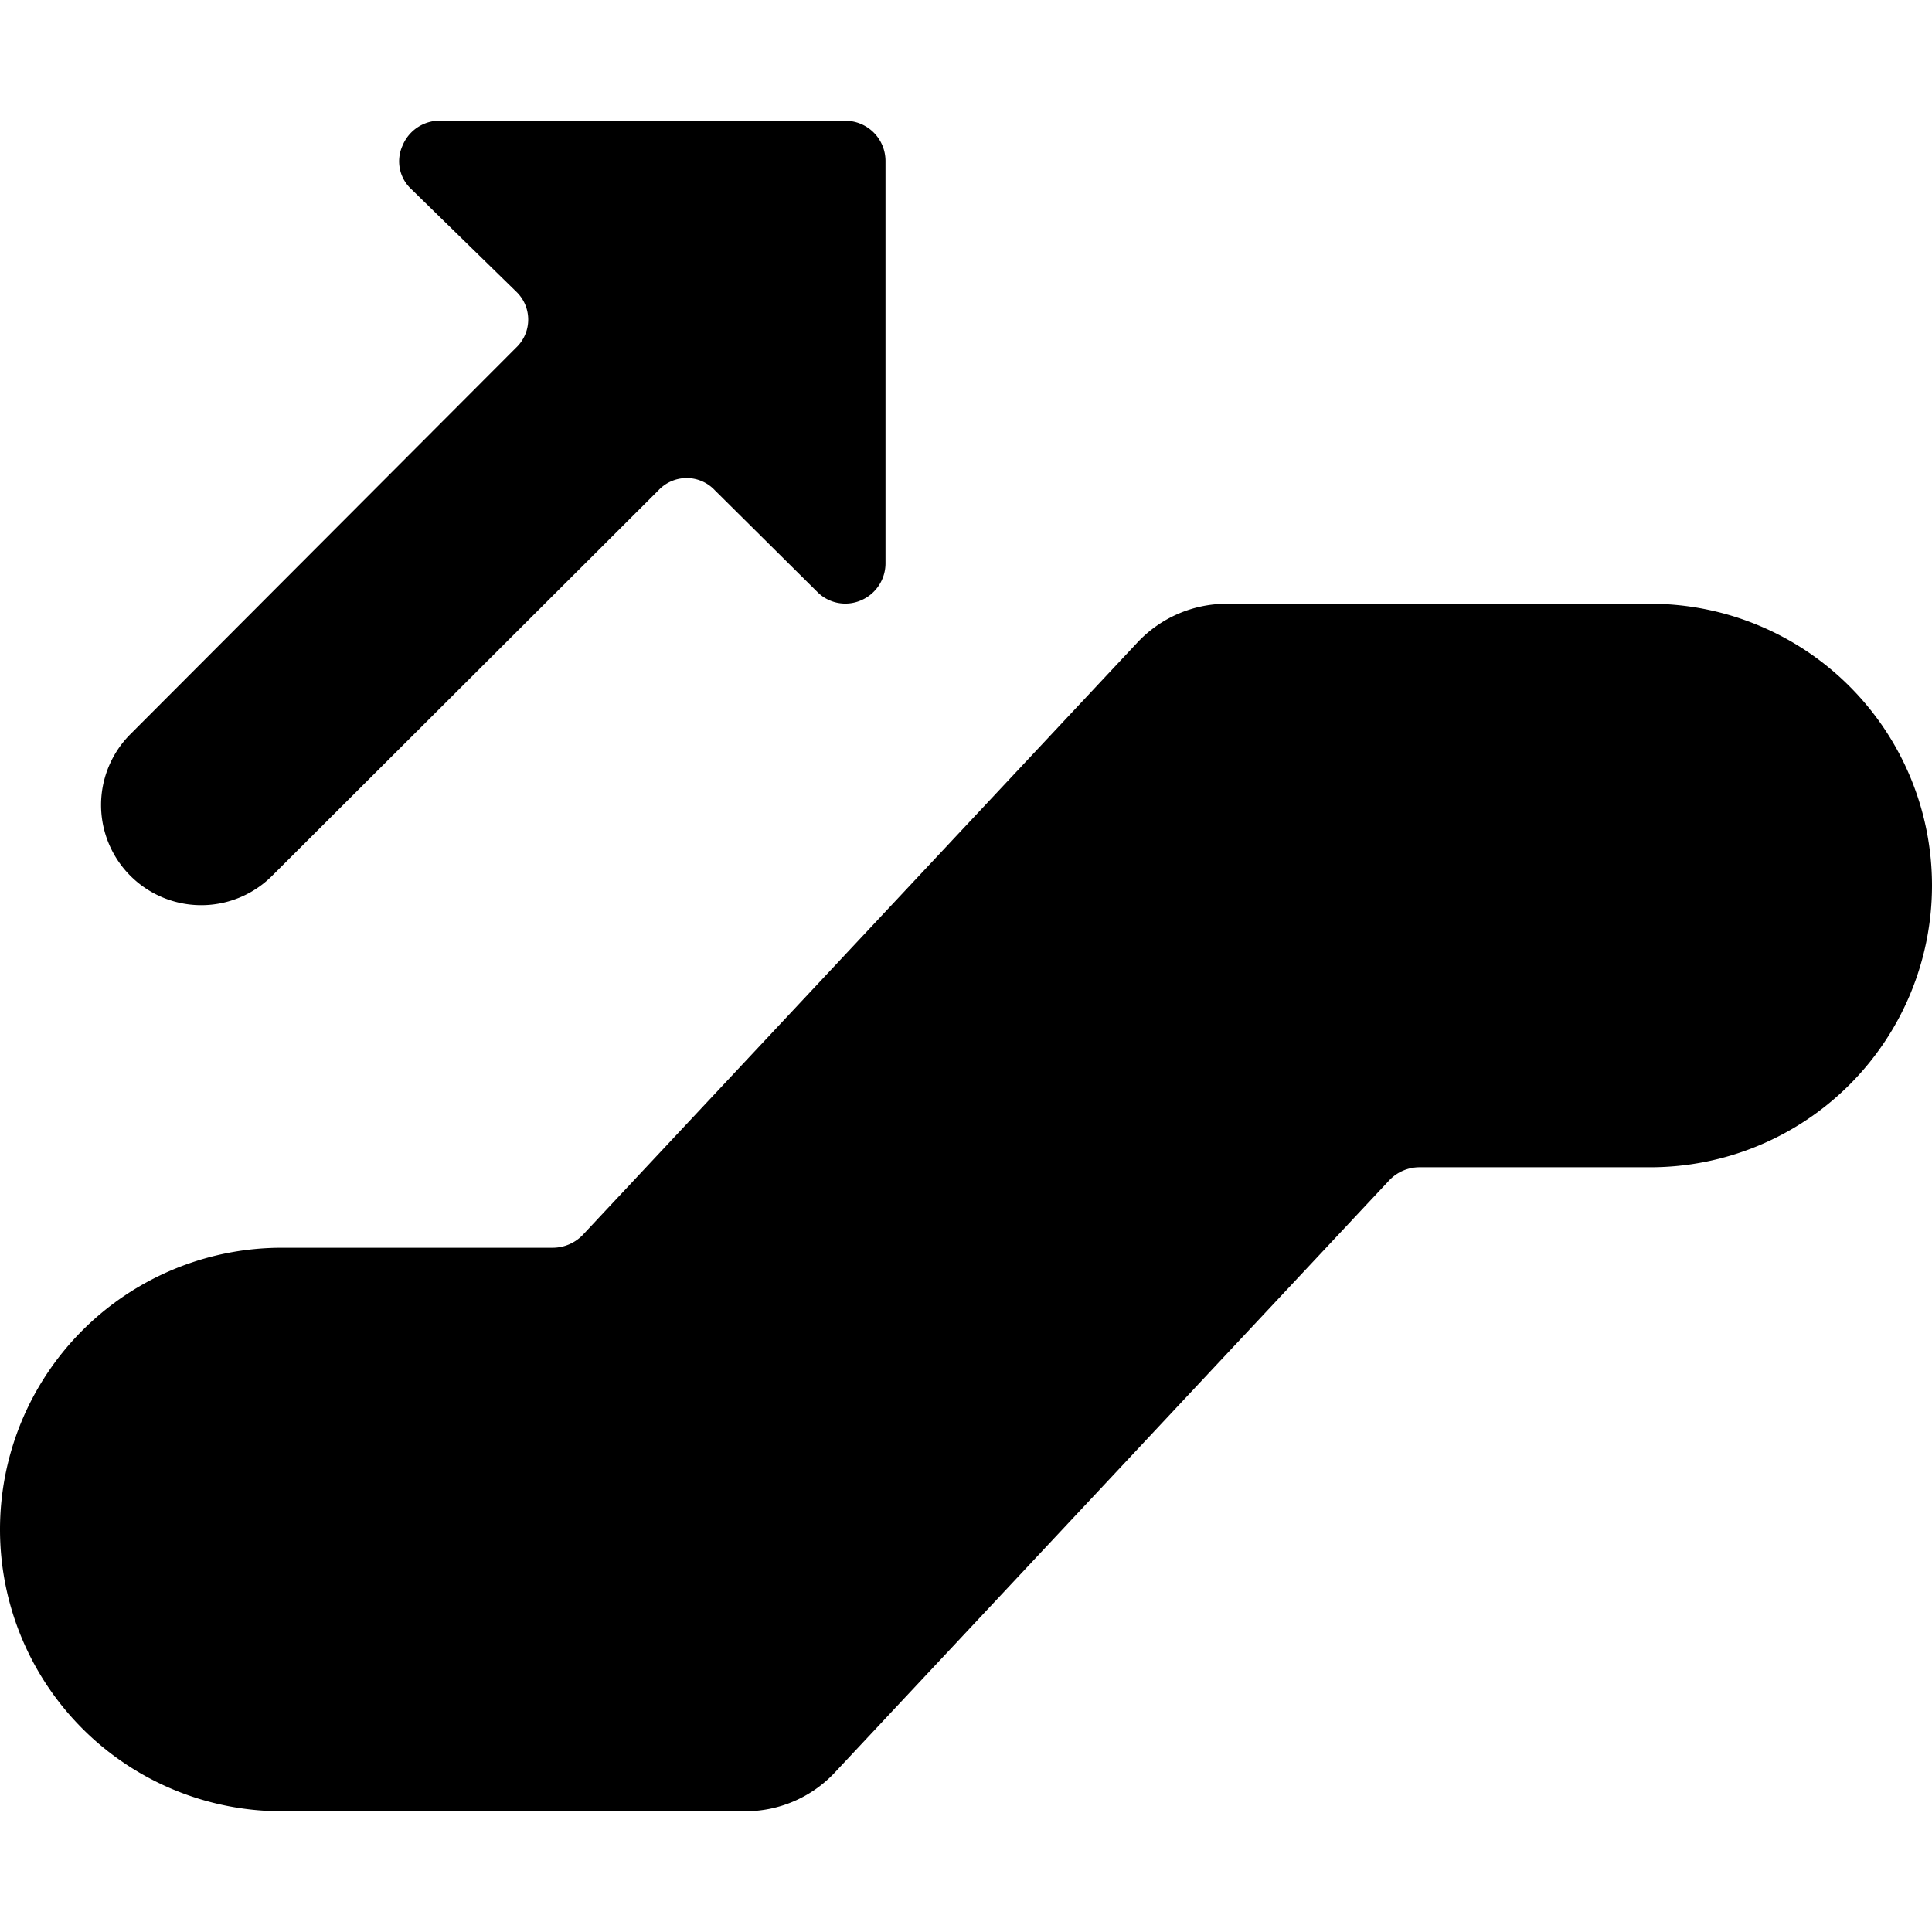
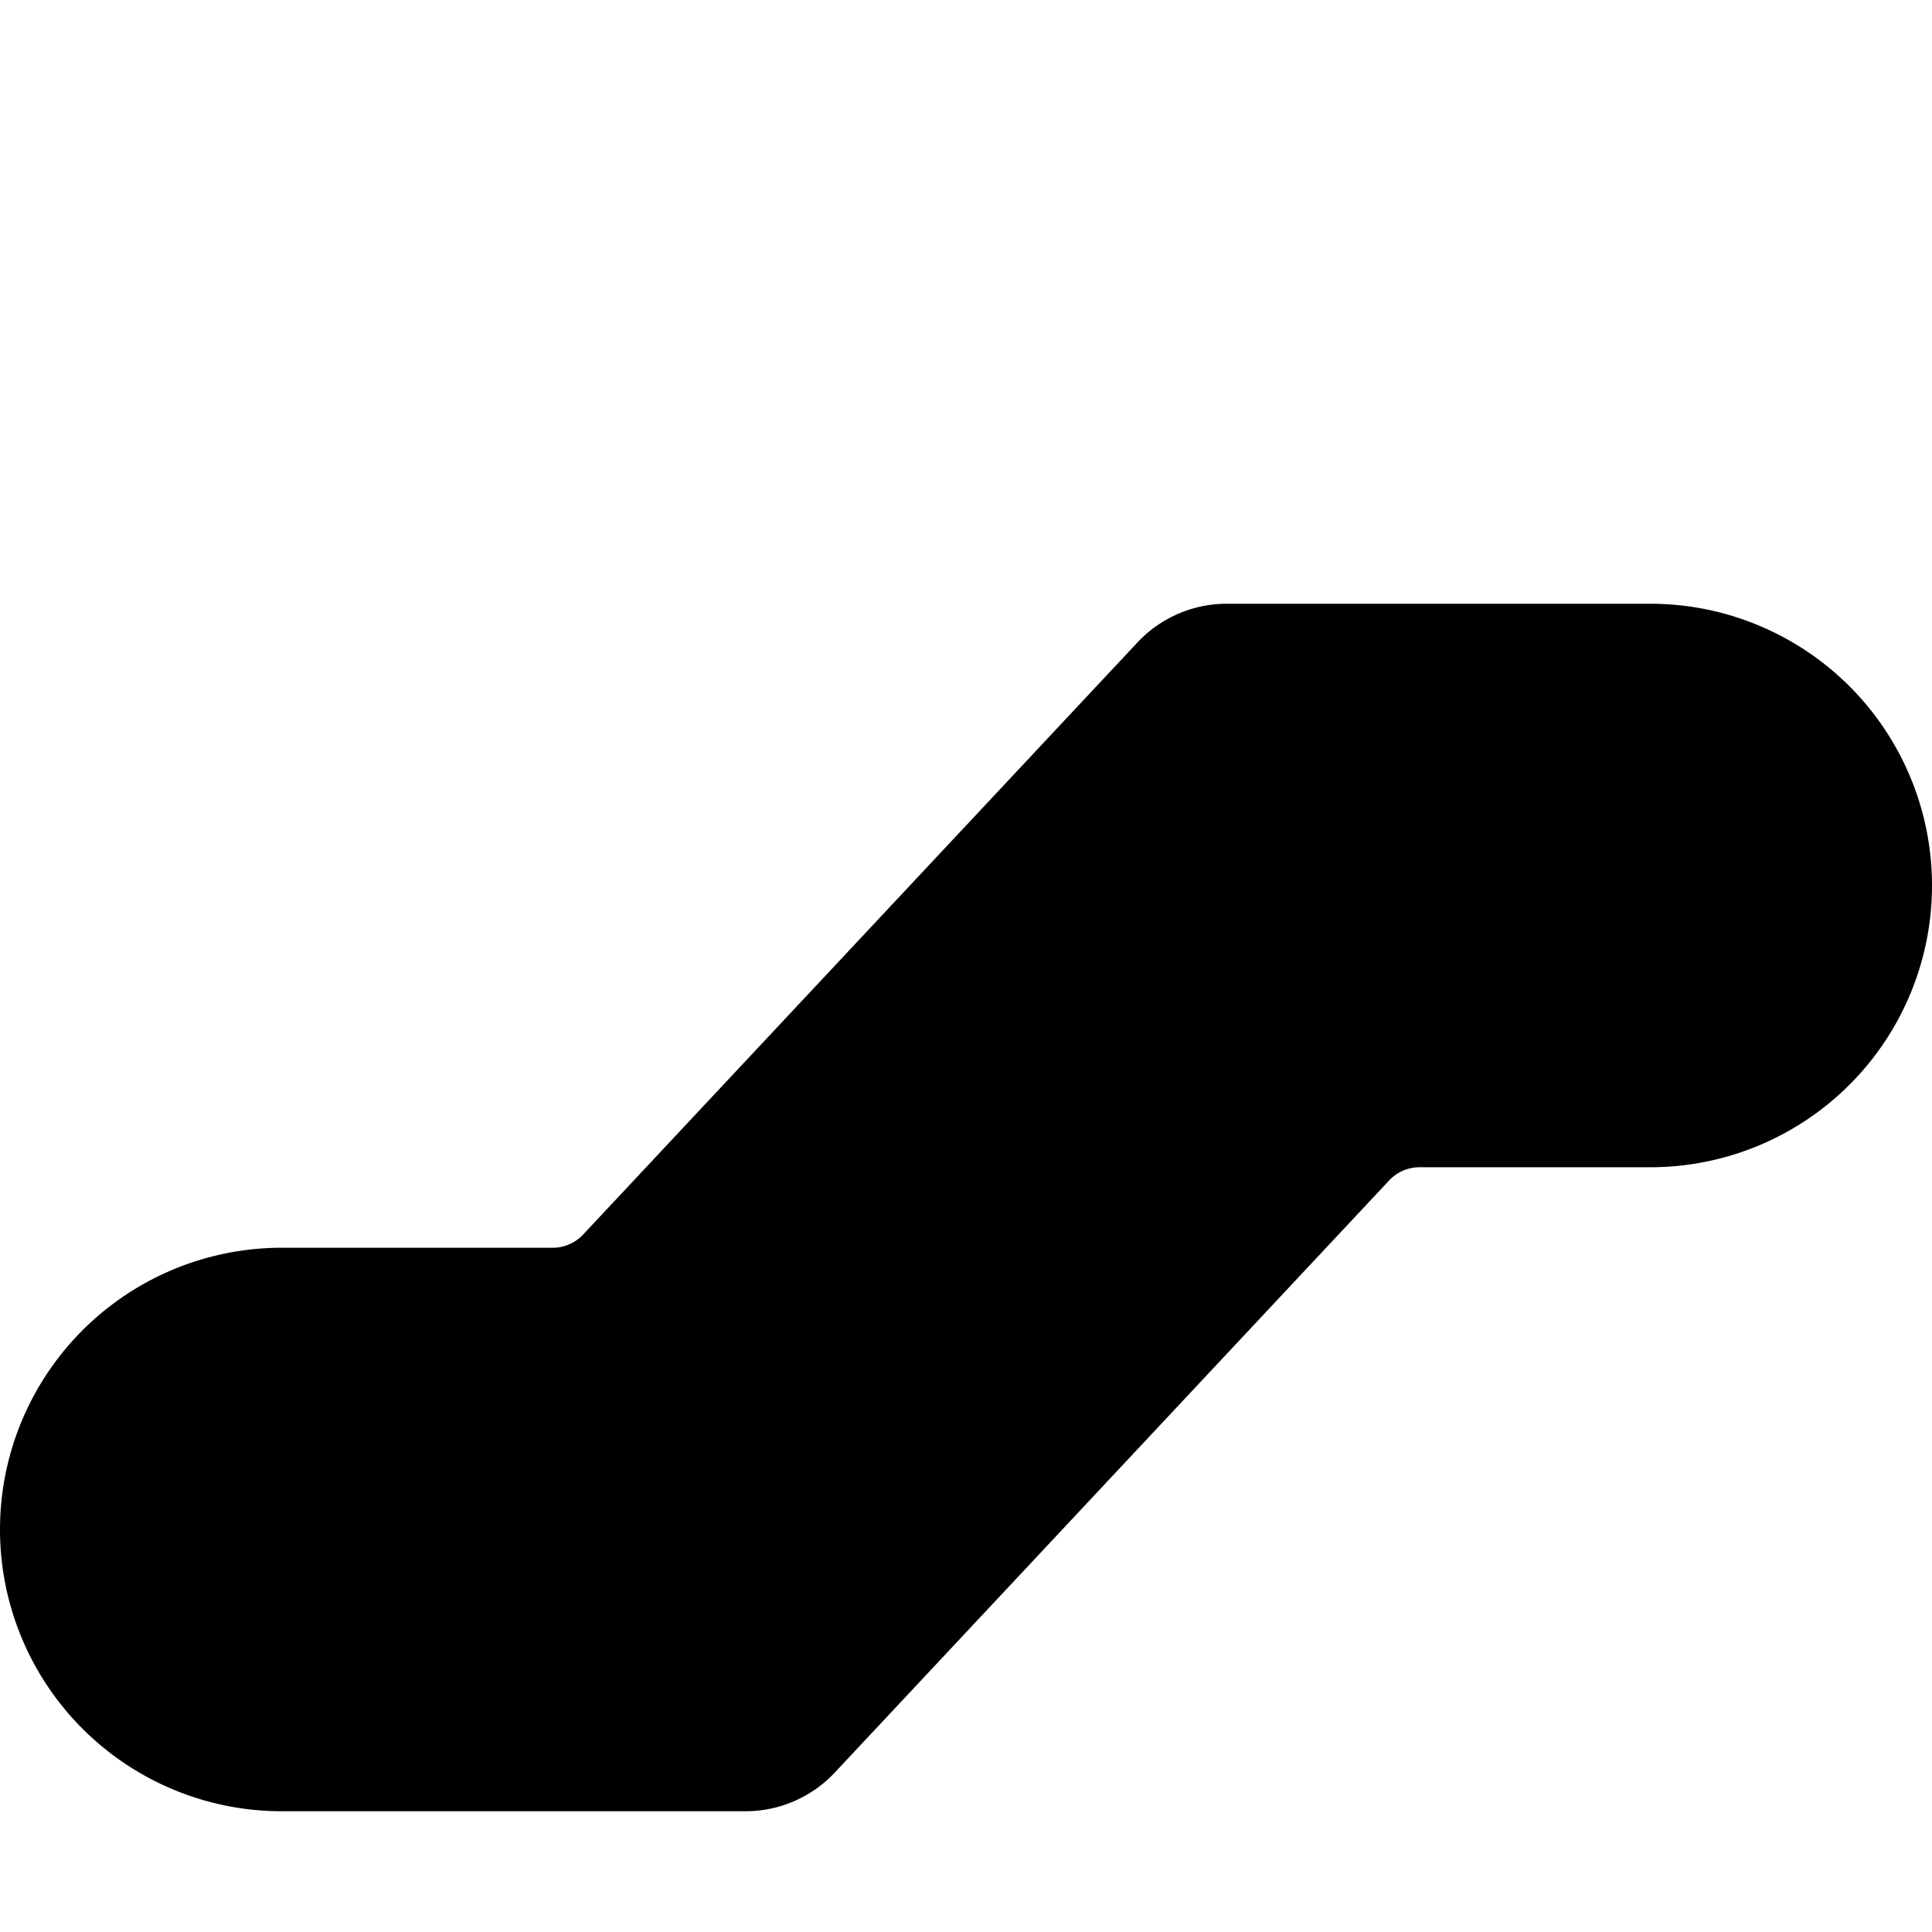
<svg xmlns="http://www.w3.org/2000/svg" viewBox="0 0 24 24">
  <g>
    <path d="M20.5 7.5h-5.26a1.52 1.52 0 0 0 -1.1 0.47l-6.9 7.37a0.52 0.52 0 0 1 -0.37 0.16H3.5a3.5 3.5 0 0 0 0 7h5.76a1.52 1.52 0 0 0 1.1 -0.47l6.9 -7.37a0.52 0.52 0 0 1 0.37 -0.16h2.87a3.5 3.5 0 0 0 0 -7Z" fill="#000000" stroke-width="1" />
-     <path d="m3.38 10.88 4.8 -4.79a0.48 0.48 0 0 1 0.7 0l1.27 1.26a0.49 0.49 0 0 0 0.54 0.11A0.5 0.5 0 0 0 11 7V2a0.5 0.5 0 0 0 -0.5 -0.5h-5a0.5 0.5 0 0 0 -0.5 0.31 0.47 0.47 0 0 0 0.11 0.54l1.3 1.27a0.48 0.48 0 0 1 0 0.7l-4.79 4.8a1.24 1.24 0 0 0 1.76 1.76Z" fill="#000000" stroke-width="1" />
  </g>
</svg>